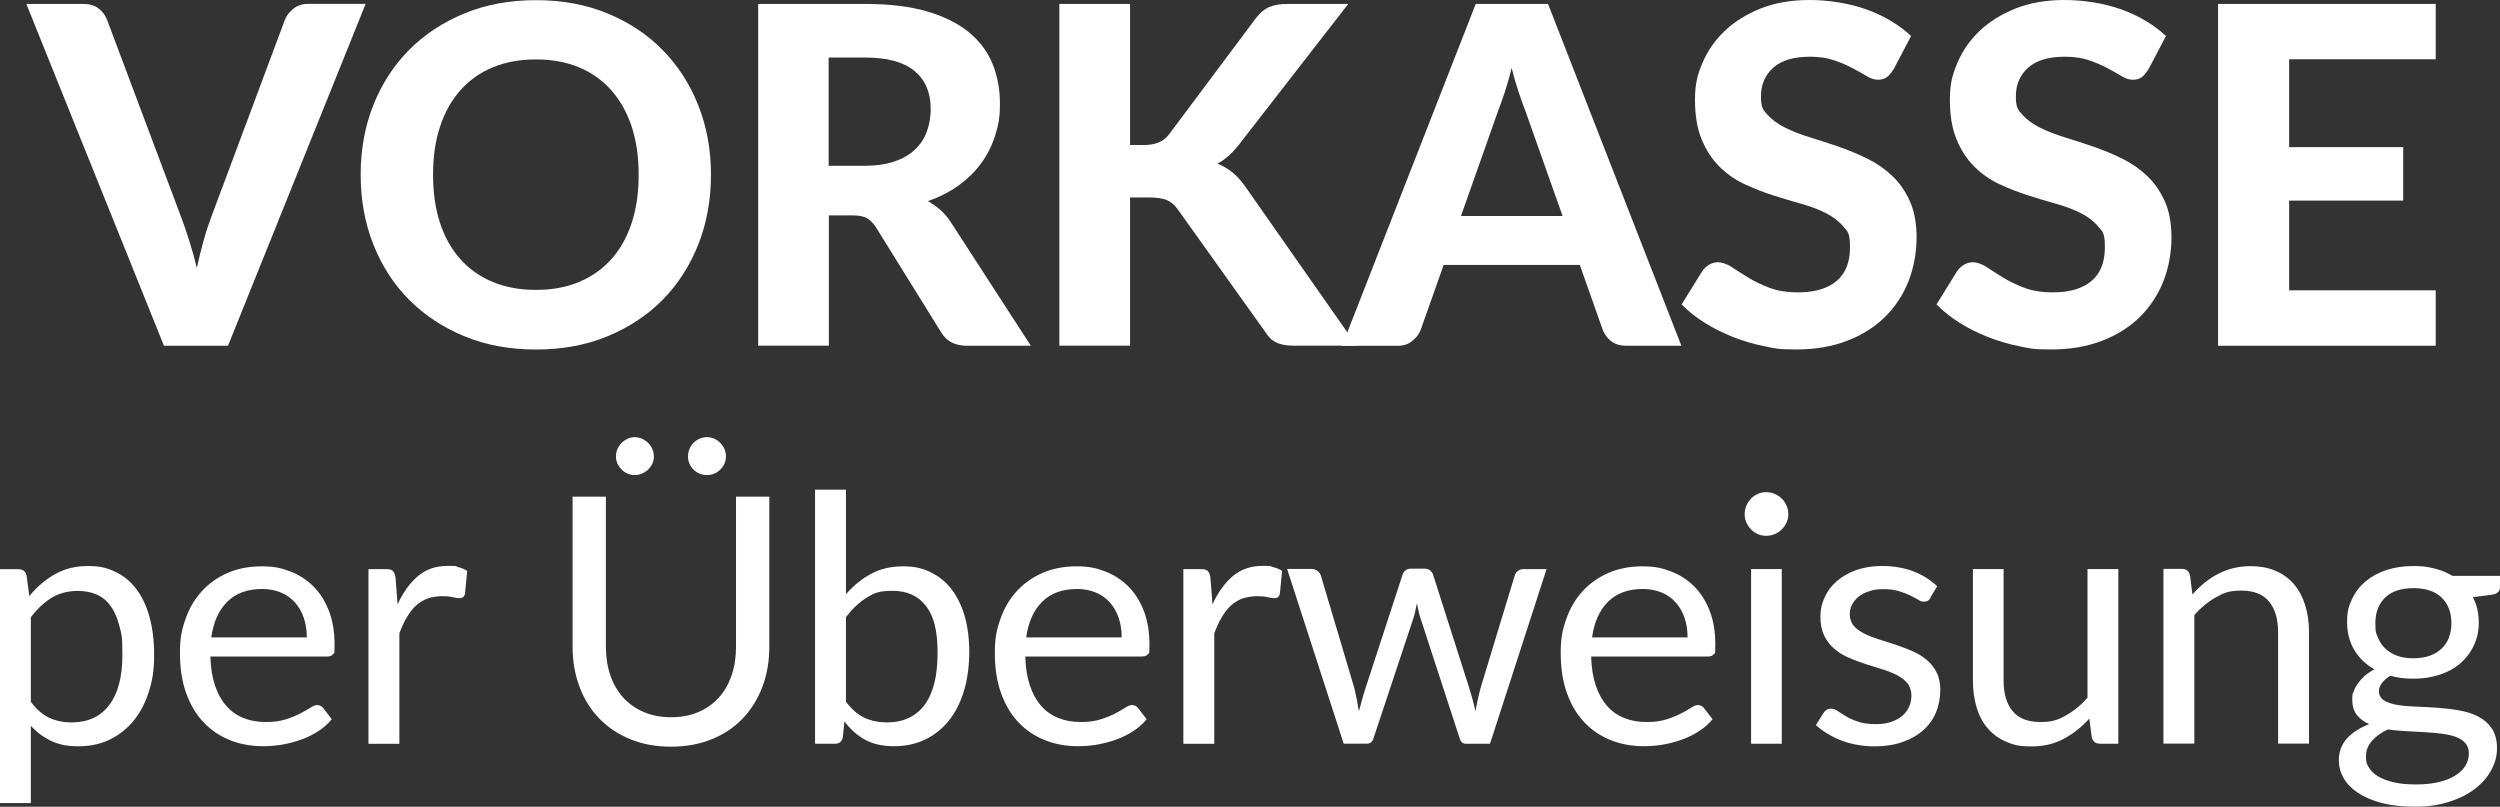
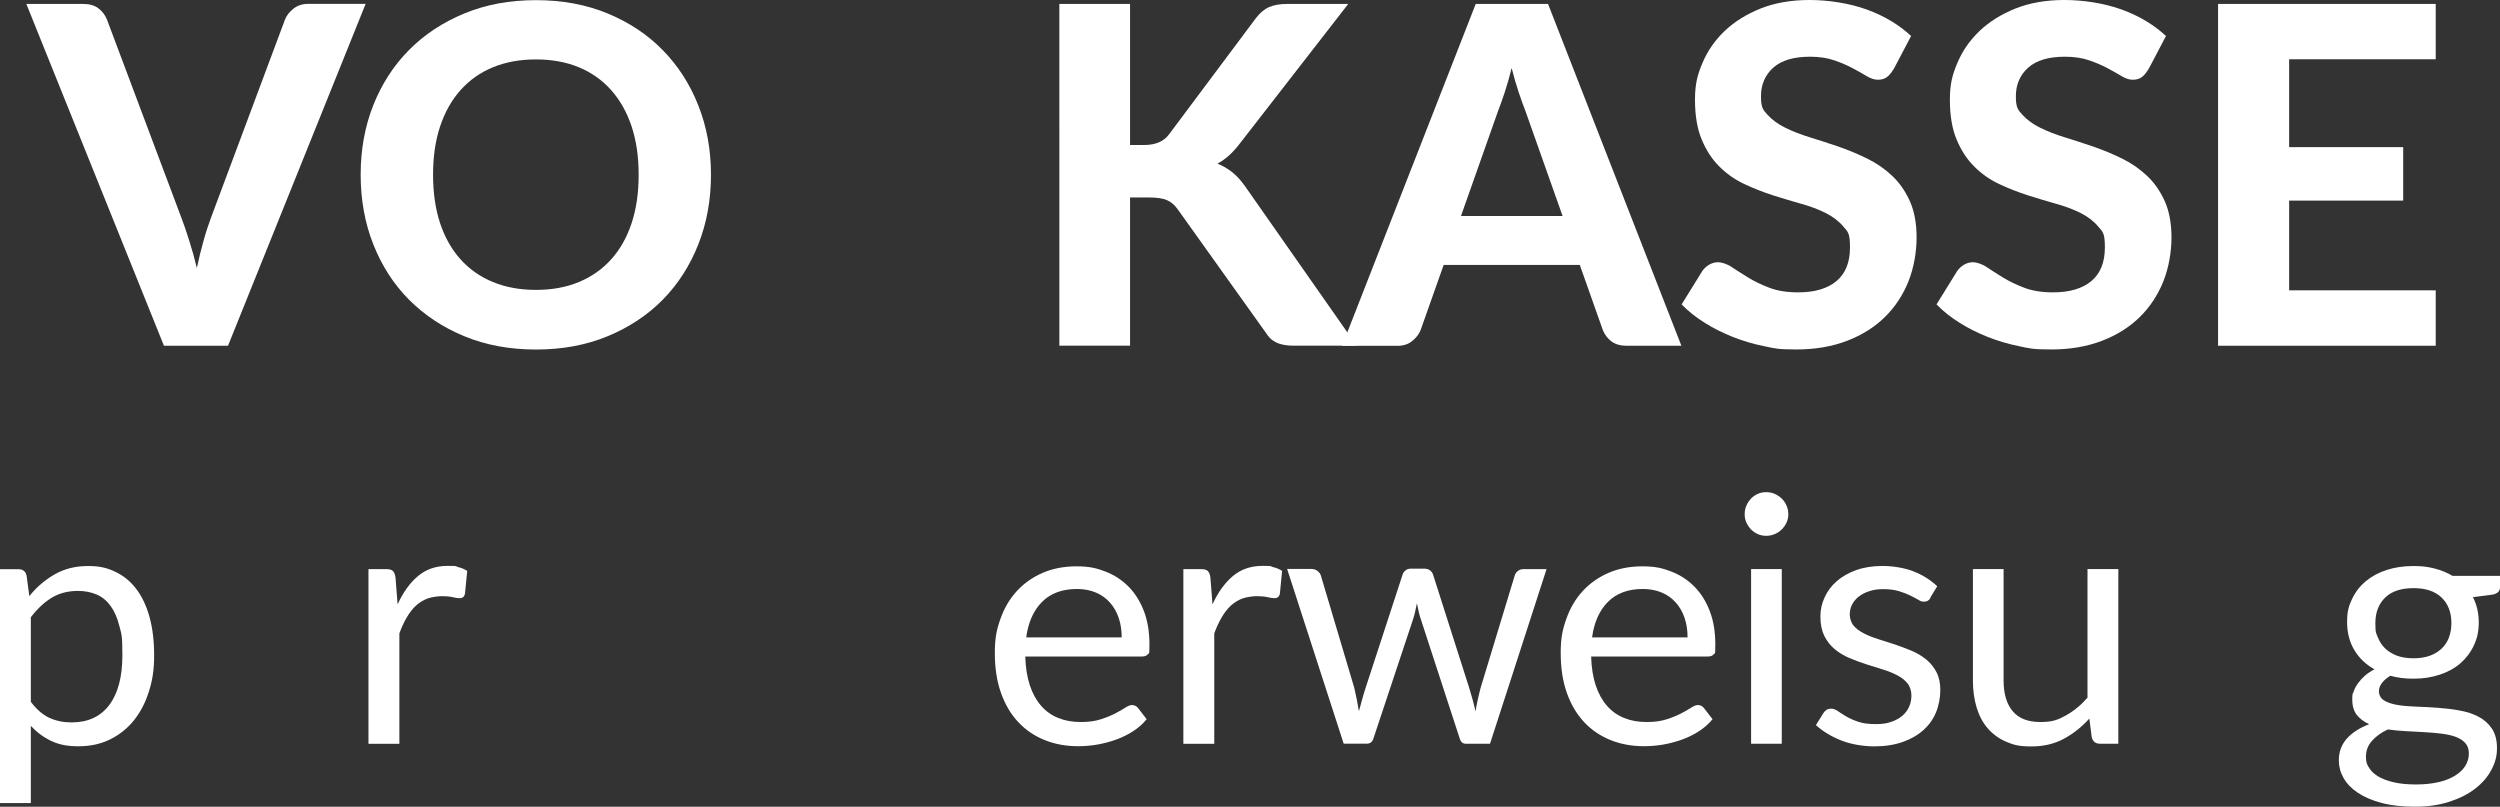
<svg xmlns="http://www.w3.org/2000/svg" id="Ebene_1" viewBox="0 0 3235.7 1044.1">
  <rect x="0" y="0" width="3235.7" height="1044.1" fill="#333333" stroke="none" />
  <defs>
    <style>.cls-1{fill:#fff;}</style>
  </defs>
  <path class="cls-1" d="M473.2,5.1l-178.1,442.4h-82.9L34.1,5.1H107.9c7.9,0,14.4,1.9,19.4,5.6,5,3.8,8.7,8.6,11.1,14.5l95.7,254.9c3.7,9.6,7.3,20,10.8,31.3,3.6,11.3,6.9,23.1,9.9,35.5,2.6-12.4,5.5-24.2,8.7-35.5,3.1-11.3,6.6-21.7,10.2-31.3L368.9,25.2c2-5.1,5.6-9.7,10.8-13.9,5.2-4.2,11.6-6.3,19.4-6.3h74.1Z" />
  <path class="cls-1" d="M920.2,226.1c0,32.3-5.4,62.3-16.3,90-10.9,27.6-26.2,51.5-46,71.7-19.8,20.1-43.7,35.9-71.5,47.4-27.9,11.5-58.7,17.2-92.7,17.2s-64.8-5.7-92.7-17.2-51.7-27.3-71.7-47.4c-19.9-20.1-35.3-44-46.2-71.7-10.9-27.6-16.3-57.6-16.3-90s5.4-62.3,16.3-89.8,26.3-51.4,46.2-71.5,43.8-35.9,71.7-47.4C628.8,5.9,659.7,.2,693.7,.2s64.8,5.7,92.7,17.2c27.8,11.5,51.7,27.3,71.5,47.6,19.8,20.2,35.2,44.1,46,71.7,10.9,27.5,16.3,57.4,16.3,89.5h0Zm-93.6,0c0-23.2-3-44-9.1-62.4s-14.9-34-26.4-47c-11.5-12.9-25.4-22.8-41.8-29.6-16.4-6.8-34.9-10.2-55.6-10.2s-39.3,3.4-55.8,10.2c-16.5,6.8-30.4,16.7-41.9,29.6s-20.3,28.6-26.4,47c-6.1,18.4-9.1,39.2-9.1,62.4s3,44.3,9.1,62.7c6.1,18.4,14.9,34,26.4,46.8s25.5,22.6,41.9,29.4c16.5,6.8,35.1,10.2,55.8,10.2s39.3-3.4,55.6-10.2c16.4-6.8,30.3-16.6,41.8-29.4s20.3-28.4,26.4-46.8c6.1-18.4,9.1-39.3,9.1-62.7h0Z" />
-   <path class="cls-1" d="M1334,447.5h-82.6c-15.5,0-26.6-5.9-33.5-17.7l-84.2-135.7c-3.5-5.3-7.3-9.1-11.4-11.6-4.2-2.4-10.3-3.7-18.4-3.7h-31.1v168.6h-91.5V5.1h139c30.9,0,57.3,3.2,79.3,9.6,22,6.4,39.9,15.3,54,26.7,14,11.4,24.3,25,30.8,40.7,6.5,15.8,9.8,33.1,9.8,52s-2.1,28.5-6.3,41.6c-4.2,13.1-10.2,25.1-18.1,35.8-7.9,10.8-17.7,20.3-29.3,28.7-11.6,8.3-24.8,15-39.6,20.1,5.9,3.3,11.4,7.2,16.5,11.7,5.1,4.6,9.7,10,13.7,16.3l103.1,159.2h-.2Zm-214.4-233c14.8,0,27.6-1.9,38.4-5.6,10.8-3.8,19.6-8.9,26.5-15.6,6.9-6.6,12-14.4,15.2-23.3,3.2-8.9,4.9-18.7,4.9-29.3,0-20.9-7-37.2-20.9-48.8-13.9-11.6-35.1-17.4-63.6-17.4h-47.6V214.6h47.1Z" />
  <path class="cls-1" d="M1462.6,187.7h18c15,0,25.9-4.7,32.6-14l111.9-149.7c5.3-7.1,11.1-12,17.4-14.8,6.3-2.7,14-4.1,23.2-4.1h79.3l-140.9,181.4c-9.1,11.8-18.6,20.2-28.4,25.3,7.1,2.8,13.5,6.6,19.2,11.1,5.7,4.6,11.2,10.6,16.5,18.1l144.5,206.4h-81.4c-5.3,0-9.8-.4-13.6-1.2-3.8-.8-7.1-1.9-9.9-3.4-2.8-1.4-5.3-3.2-7.3-5.3-2-2.1-4-4.6-5.8-7.5l-113.7-159.2c-3.9-5.5-8.4-9.4-13.7-11.7-5.3-2.3-12.7-3.5-22.3-3.5h-25.6v191.8h-91.5V5.1h91.5V187.7h0Z" />
  <path class="cls-1" d="M2176.1,447.5h-71c-7.9,0-14.4-1.9-19.4-5.6-5-3.8-8.7-8.6-11.1-14.5l-29.9-84.5h-176.2l-29.9,84.5c-2,5.1-5.6,9.7-10.7,13.9-5.1,4.2-11.5,6.3-19.2,6.3h-71.7L1910,5.1h93.6l172.6,442.4h0Zm-153.7-168l-47.9-135.4c-2.8-7.1-5.8-15.4-9-25-3.2-9.6-6.2-19.9-9-31.1-2.8,11.4-5.8,21.9-9,31.6s-6.2,18-9,25.2l-47.6,134.8h131.5Z" />
  <path class="cls-1" d="M2450.6,89.8c-2.8,4.7-5.7,8.1-8.7,10.2-2.9,2.1-6.8,3.2-11.4,3.2s-9.3-1.6-14.5-4.7-11.2-6.6-18.1-10.2c-6.9-3.7-14.8-7.1-23.8-10.2-8.9-3.1-19.4-4.7-31.4-4.7-21.1,0-37,4.7-47.6,14.2s-15.9,21.8-15.9,37,2.9,17.8,8.7,24.2,13.4,11.9,22.9,16.6c9.5,4.7,20.2,8.8,32.2,12.5s24.3,7.7,36.9,12c12.6,4.4,24.9,9.5,36.9,15.4s22.7,13.3,32.2,22.3c9.5,8.9,17.1,19.9,22.9,32.8,5.8,12.9,8.7,28.6,8.7,47.1s-3.5,39-10.5,56.6-17.1,32.9-30.3,46-29.5,23.4-48.9,30.9-41.4,11.3-66,11.3-28-1.4-41.9-4.3c-13.9-2.8-27.3-6.8-40.2-11.9s-25.1-11.2-36.4-18.3c-11.4-7.1-21.3-15-29.9-23.8l26.8-43.3c2.2-3.2,5.2-5.9,8.8-8.1,3.7-2.1,7.5-3.2,11.6-3.2s11.3,2,17.4,6.1c6.1,4.1,13.1,8.5,21,13.4s17.1,9.4,27.6,13.4c10.5,4.1,23,6.1,37.7,6.1,21.3,0,37.9-4.9,49.5-14.6,11.7-9.8,17.5-24.3,17.5-43.6s-2.9-20.2-8.7-27.1-13.4-12.7-22.7-17.4c-9.4-4.7-20-8.7-32-12-12-3.4-24.3-7.1-36.9-11.1-12.6-4.1-24.9-8.9-36.9-14.6-12-5.7-22.7-13.2-32-22.6-9.4-9.3-16.9-20.9-22.7-34.8-5.8-13.8-8.7-31-8.7-51.5s3.2-32.4,9.8-47.9c6.5-15.4,16.1-29.2,28.7-41.2,12.6-12,28.1-21.6,46.5-29,18.4-7.3,39.5-11,63.3-11s51.3,4.1,73.9,12.3c22.7,8.2,41.8,19.7,57.5,34.3l-22.6,43-.3,.2h0Z" />
  <path class="cls-1" d="M2780.5,89.8c-2.8,4.7-5.7,8.1-8.7,10.2-2.9,2.1-6.8,3.2-11.4,3.2s-9.3-1.6-14.5-4.7-11.2-6.6-18.1-10.2c-6.9-3.7-14.8-7.1-23.8-10.2-8.9-3.1-19.4-4.7-31.4-4.7-21.1,0-37,4.7-47.6,14.2s-15.9,21.8-15.9,37,2.9,17.8,8.7,24.2,13.4,11.9,22.9,16.6c9.5,4.7,20.2,8.8,32.2,12.5s24.3,7.7,36.9,12c12.6,4.4,24.9,9.5,36.9,15.4s22.7,13.3,32.2,22.3c9.5,8.9,17.1,19.9,22.9,32.8,5.8,12.9,8.7,28.6,8.7,47.1s-3.5,39-10.5,56.6-17.1,32.9-30.3,46-29.5,23.4-48.9,30.9-41.4,11.3-66,11.3-28-1.4-41.9-4.3c-13.9-2.8-27.3-6.8-40.2-11.9s-25.1-11.2-36.4-18.3c-11.4-7.1-21.3-15-29.9-23.8l26.8-43.3c2.2-3.2,5.2-5.9,8.8-8.1,3.7-2.1,7.5-3.2,11.6-3.2s11.3,2,17.4,6.1c6.1,4.1,13.1,8.5,21,13.4s17.1,9.4,27.6,13.4c10.5,4.1,23,6.1,37.7,6.1,21.3,0,37.9-4.9,49.5-14.6,11.7-9.8,17.5-24.3,17.5-43.6s-2.9-20.2-8.7-27.1-13.4-12.7-22.7-17.4c-9.4-4.7-20-8.7-32-12-12-3.4-24.3-7.1-36.9-11.1-12.6-4.1-24.9-8.9-36.9-14.6-12-5.7-22.7-13.2-32-22.6-9.4-9.3-16.9-20.9-22.7-34.8-5.8-13.8-8.7-31-8.7-51.5s3.2-32.4,9.8-47.9c6.5-15.4,16.1-29.2,28.7-41.2,12.6-12,28.1-21.6,46.5-29,18.4-7.3,39.5-11,63.3-11s51.3,4.1,73.9,12.3c22.7,8.2,41.8,19.7,57.5,34.3l-22.6,43-.3,.2h0Z" />
  <path class="cls-1" d="M2962.8,76.7v113.7h147.6v69.2h-147.6v116.2h189.7v71.7h-281.7V5.1h281.7V76.7h-189.7Z" />
  <path class="cls-1" d="M37.9,771.6c9.5-11.8,20.5-21.2,33-28.3s26.8-10.7,42.9-10.7,24.9,2.5,35.5,7.5,19.6,12.4,27,22.1c7.4,9.7,13.2,21.8,17.2,36.3,4,14.4,6,31,6,49.8s-2.2,32.2-6.7,46.5c-4.5,14.4-10.9,26.8-19.3,37.3-8.4,10.5-18.7,18.8-30.8,24.8s-25.8,9-41,9-25.7-2.3-35.6-7-18.6-11.2-26.2-19.5v100H0v-302.7H23.9c5.7,0,9.2,2.8,10.5,8.3l3.6,26.8v-.2h0Zm1.9,136.6c7.3,9.8,15.3,16.7,23.9,20.8,8.6,4,18.3,6,29,6,21.1,0,37.4-7.5,48.7-22.5s17-36.5,17-64.3-1.3-27.4-3.9-37.9c-2.6-10.6-6.4-19.2-11.3-26-4.9-6.8-10.9-11.7-18.1-14.8-7.1-3.1-15.3-4.7-24.3-4.7-12.9,0-24.3,3-34,8.9-9.7,6-18.7,14.4-26.9,25.2v109.4h-.1Z" />
-   <path class="cls-1" d="M429.3,931c-4.9,6-10.8,11.1-17.6,15.5-6.8,4.4-14.2,8-22,10.8s-15.9,4.9-24.2,6.4c-8.3,1.4-16.6,2.1-24.8,2.1-15.6,0-30-2.6-43.2-7.9-13.2-5.3-24.6-13-34.2-23.2s-17.1-22.8-22.4-37.8c-5.4-15-8-32.3-8-51.8s2.4-30.5,7.3-44.2c4.8-13.7,11.8-25.6,20.9-35.6s20.2-17.9,33.3-23.7c13.1-5.7,27.8-8.6,44.2-8.6s26.1,2.3,37.6,6.8,21.5,11.1,29.9,19.6c8.4,8.6,15,19.1,19.8,31.7,4.8,12.6,7.1,26.9,7.1,43s-.7,10.4-2,12.5-3.9,3.1-7.6,3.1h-151.1c.4,14.3,2.4,26.7,5.9,37.3s8.4,19.4,14.6,26.5,13.7,12.4,22.3,15.8c8.6,3.5,18.3,5.2,29,5.2s18.6-1.2,25.8-3.5c7.2-2.3,13.4-4.8,18.6-7.5s9.6-5.2,13.1-7.5,6.5-3.5,9-3.5,5.8,1.3,7.6,3.8l11.2,14.5v.2h0Zm-32.2-106c0-9.2-1.3-17.7-3.9-25.3-2.6-7.7-6.4-14.3-11.4-19.9-5-5.6-11-9.9-18.2-12.9-7.1-3-15.3-4.6-24.3-4.6-19.1,0-34.1,5.5-45.2,16.6s-18,26.5-20.6,46.1h123.6Z" />
  <path class="cls-1" d="M514.8,781.8c7.1-15.5,15.9-27.6,26.3-36.3,10.4-8.7,23.1-13.1,38.2-13.1s9.3,.5,13.7,1.6c4.4,1,8.3,2.7,11.7,4.9l-2.9,29.7c-.9,3.7-3.1,5.6-6.7,5.6s-5.1-.4-9.2-1.3c-4-.9-8.6-1.3-13.6-1.3s-13.5,1-19.1,3.1-10.6,5.2-15,9.3-8.3,9.2-11.8,15.2-6.7,12.9-9.5,20.6v142.9h-40v-226.1h22.8c4.3,0,7.3,.8,8.9,2.5,1.6,1.6,2.8,4.5,3.3,8.5l2.7,34.4,.2-.2Z" />
-   <path class="cls-1" d="M868.4,928.3c13.2,0,25.1-2.2,35.5-6.7s19.2-10.7,26.5-18.8c7.2-8,12.7-17.6,16.5-28.8s5.7-23.4,5.7-36.8v-194.4h43.1v194.4c0,18.5-2.9,35.6-8.8,51.3-5.9,15.8-14.3,29.4-25.2,41-10.9,11.5-24.3,20.6-40.1,27.1s-33.5,9.8-53.1,9.8-37.4-3.3-53.1-9.8c-15.8-6.5-29.2-15.6-40.2-27.1s-19.5-25.2-25.3-41c-5.9-15.8-8.8-32.9-8.8-51.3v-194.4h43.1v194.2c0,13.4,1.9,25.7,5.7,36.8,3.8,11.2,9.3,20.8,16.5,28.8s16.1,14.3,26.6,18.9c10.5,4.5,22.4,6.8,35.6,6.8h-.2Zm-22.1-337.5c0,3.3-.7,6.4-2,9.3-1.3,2.9-3.2,5.5-5.5,7.7s-5,4-8,5.2c-3.1,1.3-6.2,1.9-9.5,1.9s-6.1-.6-9-1.9c-2.9-1.3-5.5-3-7.7-5.2s-4-4.8-5.4-7.7c-1.3-2.9-2-6-2-9.3s.7-6.7,2-9.7,3.1-5.7,5.4-7.9c2.2-2.2,4.8-4,7.7-5.4,2.9-1.3,5.9-2,9-2s6.4,.7,9.5,2c3,1.3,5.7,3.1,8,5.4,2.3,2.2,4.1,4.9,5.5,7.9,1.3,3.1,2,6.3,2,9.7Zm93.3,0c0,3.3-.7,6.4-2,9.3-1.3,2.9-3.1,5.5-5.4,7.7-2.2,2.2-4.8,4-7.8,5.2-3,1.3-6.1,1.9-9.4,1.9s-6.6-.6-9.6-1.9c-3-1.3-5.6-3-7.8-5.2s-4-4.8-5.2-7.7c-1.3-2.9-1.9-6-1.9-9.3s.6-6.7,1.9-9.7c1.3-3,3-5.7,5.2-7.9s4.8-4,7.8-5.4c3-1.3,6.2-2,9.6-2s6.4,.7,9.4,2,5.6,3.1,7.8,5.4c2.2,2.2,4,4.9,5.4,7.9,1.3,3.1,2,6.3,2,9.7Z" />
-   <path class="cls-1" d="M1094.9,769.1c9.5-11,20.3-19.8,32.3-26.3s25.8-9.8,41.4-9.8,25.2,2.5,35.8,7.6c10.6,5.1,19.7,12.4,27.1,22s13.1,21.2,17.1,34.9c3.9,13.7,5.9,29.1,5.9,46.2s-2.2,35-6.7,50-10.9,27.9-19.3,38.5-18.6,18.9-30.7,24.8c-12.1,5.9-25.6,8.8-40.6,8.8s-27.4-2.8-37.6-8.4c-10.2-5.6-19.1-13.5-26.7-23.8l-2,20.5c-1.2,5.7-4.6,8.5-10.3,8.5h-25.7v-328.8h40v135.3h0Zm0,139.1c7.3,9.8,15.3,16.7,24,20.8,8.7,4,18.3,6,28.7,6,21.3,0,37.6-7.5,48.9-22.5s17-37.4,17-67.2-5-48-15.1-61.1c-10-13-24.4-19.5-43-19.5s-24.2,3-33.8,8.9c-9.6,6-18.5,14.4-26.7,25.2v109.4h0Z" />
  <path class="cls-1" d="M1484,931c-4.9,6-10.8,11.1-17.6,15.5-6.8,4.4-14.2,8-22,10.8s-15.9,4.9-24.2,6.4c-8.3,1.4-16.6,2.1-24.8,2.1-15.6,0-30-2.6-43.2-7.9-13.2-5.3-24.6-13-34.2-23.2s-17.1-22.8-22.4-37.8c-5.4-15-8-32.3-8-51.8s2.4-30.5,7.3-44.2c4.8-13.7,11.8-25.6,20.9-35.6s20.2-17.9,33.3-23.7c13.1-5.7,27.8-8.6,44.2-8.6s26.1,2.3,37.6,6.8,21.5,11.1,29.9,19.6c8.4,8.6,15,19.1,19.8,31.7,4.8,12.6,7.1,26.9,7.1,43s-.7,10.4-2,12.5-3.9,3.1-7.6,3.1h-151.1c.4,14.3,2.4,26.7,5.9,37.3s8.4,19.4,14.6,26.5,13.7,12.4,22.3,15.8c8.6,3.5,18.3,5.2,29,5.2s18.6-1.2,25.8-3.5c7.2-2.3,13.4-4.8,18.6-7.5s9.6-5.2,13.1-7.5,6.5-3.5,9-3.5,5.8,1.3,7.6,3.8l11.2,14.5v.2h-.1Zm-32.2-106c0-9.2-1.3-17.7-3.9-25.3-2.6-7.7-6.4-14.3-11.4-19.9-5-5.6-11-9.9-18.2-12.9-7.1-3-15.3-4.6-24.3-4.6-19.1,0-34.1,5.5-45.2,16.6s-18,26.5-20.6,46.1h123.6Z" />
  <path class="cls-1" d="M1569.5,781.8c7.1-15.5,15.9-27.6,26.3-36.3s23.1-13.1,38.2-13.1,9.3,.5,13.7,1.6c4.4,1,8.3,2.7,11.7,4.9l-2.9,29.7c-.9,3.7-3.1,5.6-6.7,5.6s-5.1-.4-9.2-1.3c-4-.9-8.6-1.3-13.6-1.3s-13.5,1-19.1,3.1-10.6,5.2-15,9.3-8.3,9.2-11.8,15.2-6.7,12.9-9.5,20.6v142.9h-40v-226.1h22.8c4.3,0,7.3,.8,8.9,2.5,1.6,1.6,2.8,4.5,3.3,8.5l2.7,34.4,.2-.2Z" />
  <path class="cls-1" d="M2001.7,736.5l-73.2,226.1h-31.5c-3.9,0-6.6-2.5-8-7.6l-50-153.4c-1.2-3.4-2.2-6.9-2.9-10.4-.7-3.5-1.5-7-2.2-10.4-.7,3.4-1.5,6.9-2.2,10.4s-1.7,7-2.9,10.6l-50.9,153.1c-1.3,5.1-4.3,7.6-8.9,7.6h-29.9l-73.2-226.1h31.3c3.1,0,5.8,.8,7.9,2.5,2.2,1.6,3.6,3.6,4.4,5.8l43.3,145.5c2.5,10.7,4.5,20.8,6,30.4,1.3-4.9,2.7-9.9,4.1-15s2.9-10.2,4.6-15.4l47.8-146.4c.7-2.2,2-4.1,3.9-5.6s4.1-2.2,6.8-2.2h17.4c3,0,5.4,.7,7.4,2.2,1.9,1.5,3.3,3.3,4,5.6l46.7,146.4c1.6,5.2,3.1,10.3,4.5,15.4,1.3,5.1,2.6,10,3.8,15,.7-4.9,1.7-9.9,2.8-14.8,1.1-5,2.3-10.2,3.7-15.5l44.2-145.5c.7-2.4,2.2-4.4,4.2-5.9,2.1-1.6,4.5-2.3,7.4-2.3h29.6Z" />
  <path class="cls-1" d="M2216.4,931c-4.9,6-10.8,11.1-17.6,15.5s-14.2,8-22,10.8-15.9,4.9-24.2,6.4c-8.3,1.4-16.6,2.1-24.8,2.1-15.6,0-30-2.6-43.2-7.9-13.2-5.3-24.6-13-34.2-23.2-9.6-10.2-17.1-22.8-22.4-37.8-5.4-15-8-32.3-8-51.8s2.4-30.5,7.3-44.2c4.8-13.7,11.8-25.6,20.9-35.6,9.1-10,20.2-17.9,33.3-23.7,13.1-5.7,27.8-8.6,44.2-8.6s26.1,2.3,37.6,6.8,21.5,11.1,29.9,19.6c8.4,8.6,15,19.1,19.8,31.7,4.8,12.6,7.1,26.9,7.1,43s-.7,10.4-2,12.5-3.9,3.1-7.6,3.1h-151.1c.4,14.3,2.4,26.7,5.9,37.3s8.4,19.4,14.6,26.5c6.2,7.1,13.7,12.4,22.3,15.8,8.6,3.5,18.3,5.2,29,5.2s18.6-1.2,25.8-3.5,13.4-4.8,18.6-7.5c5.2-2.7,9.6-5.2,13.1-7.5s6.5-3.5,9-3.5,5.8,1.3,7.6,3.8l11.2,14.5v.2h-.1Zm-32.2-106c0-9.2-1.3-17.7-3.9-25.3-2.6-7.7-6.4-14.3-11.4-19.9-5-5.6-11-9.9-18.2-12.9-7.1-3-15.3-4.6-24.3-4.6-19.1,0-34.1,5.5-45.2,16.6-11.1,11.1-18,26.5-20.6,46.1h123.6Z" />
  <path class="cls-1" d="M2314.6,665.5c0,3.9-.8,7.5-2.3,10.8s-3.6,6.3-6.2,8.9c-2.6,2.6-5.7,4.7-9.2,6.1-3.5,1.5-7.2,2.2-11,2.2s-7.5-.7-10.8-2.2-6.3-3.5-8.8-6.1-4.5-5.6-6-8.9c-1.5-3.3-2.2-7-2.2-10.8s.7-7.6,2.2-11c1.5-3.5,3.5-6.5,6-9.2,2.5-2.6,5.5-4.6,8.8-6.1s7-2.2,10.8-2.2,7.6,.7,11,2.2c3.5,1.5,6.5,3.5,9.2,6.1,2.6,2.6,4.7,5.7,6.2,9.2,1.6,3.5,2.3,7.2,2.3,11Zm-8.5,71v226.1h-39.7v-226.1h39.7Z" />
  <path class="cls-1" d="M2498.6,773.8c-1.8,3.3-4.5,4.9-8.3,4.9s-4.8-.8-7.6-2.5c-2.8-1.6-6.3-3.5-10.4-5.5-4.1-2-9-3.9-14.6-5.6-5.7-1.7-12.4-2.6-20.1-2.6s-12.7,.9-18.1,2.6c-5.4,1.7-9.9,4.1-13.7,7-3.8,3-6.7,6.4-8.7,10.4-2,3.9-3,8.2-3,12.8s1.7,10.6,5,14.5,7.8,7.2,13.3,10,11.8,5.3,18.8,7.5,14.2,4.5,21.5,6.9c7.4,2.5,14.5,5.2,21.5,8.1,7,3,13.2,6.7,18.8,11.2,5.5,4.5,9.9,9.9,13.3,16.4,3.4,6.5,5,14.3,5,23.3s-1.9,20.1-5.6,28.9c-3.7,8.9-9.2,16.5-16.5,23s-16.2,11.6-26.8,15.3-22.8,5.6-36.6,5.6-30.1-2.6-42.9-7.7c-12.8-5.1-23.7-11.7-32.6-19.8l9.4-15.2c1.2-1.9,2.6-3.4,4.2-4.5,1.6-1,3.7-1.6,6.2-1.6s5.5,1,8.5,3.1,6.6,4.4,10.8,6.9,9.4,4.8,15.5,6.9c6.1,2.1,13.7,3.1,22.8,3.1s14.5-1,20.3-3,10.6-4.7,14.5-8.1c3.9-3.4,6.7-7.4,8.6-11.8,1.9-4.5,2.8-9.2,2.8-14.3s-1.7-11.4-5-15.5-7.8-7.6-13.3-10.5-11.8-5.4-18.9-7.6c-7.1-2.2-14.3-4.4-21.7-6.8-7.4-2.4-14.6-5.1-21.7-8.1-7.1-3-13.4-6.9-18.9-11.5s-9.9-10.3-13.3-17.1c-3.3-6.8-5-15-5-24.7s1.8-16.9,5.4-24.9c3.6-8,8.8-15,15.6-21s15.3-10.8,25.2-14.4c10-3.6,21.4-5.4,34.2-5.4s28.2,2.3,40.1,7c11.9,4.7,22.1,11.1,30.7,19.3l-8.9,14.5,.2,.5h0Z" />
  <path class="cls-1" d="M2741.7,736.5v226.1h-23.7c-5.7,0-9.2-2.8-10.7-8.3l-3.1-24.3c-9.8,10.9-20.8,19.6-33,26.2-12.2,6.6-26.2,9.9-42,9.9s-23.3-2-32.7-6.1c-9.5-4.1-17.4-9.9-23.8-17.3-6.4-7.4-11.2-16.4-14.4-27s-4.8-22.2-4.8-35v-144.2h39.7v144.2c0,17.1,3.9,30.4,11.7,39.7,7.8,9.4,19.8,14.1,35.8,14.1s22.7-2.8,32.9-8.4c10.2-5.6,19.6-13.3,28.2-23.1v-166.5h39.9Z" />
-   <path class="cls-1" d="M2837.7,769.3c4.9-5.5,10.1-10.5,15.6-15s11.3-8.3,17.5-11.5,12.7-5.7,19.6-7.4c6.9-1.7,14.4-2.6,22.4-2.6,12.4,0,23.2,2,32.7,6.1,9.4,4.1,17.3,9.9,23.7,17.4,6.3,7.5,11.1,16.6,14.4,27.1,3.3,10.6,4.9,22.2,4.9,35v144h-40v-144c0-17.1-3.9-30.4-11.7-39.8-7.8-9.4-19.7-14.2-35.6-14.2s-22.7,2.8-32.9,8.5-19.6,13.3-28.2,23v166.5h-40v-226.1h23.9c5.7,0,9.2,2.8,10.5,8.3l3.1,24.6h.1Z" />
  <path class="cls-1" d="M3235.7,745.5v14.7c0,4.9-3.1,8-9.4,9.4l-25.7,3.3c5.1,9.8,7.6,20.7,7.6,32.6s-2.1,21-6.4,30c-4.2,9-10.1,16.7-17.5,23.1-7.4,6.4-16.4,11.3-26.8,14.7-10.4,3.4-21.7,5.1-33.9,5.1s-20.5-1.3-29.9-3.8c-4.8,3-8.4,6.1-10.9,9.5-2.5,3.3-3.8,6.7-3.8,10.2,0,5.4,2.2,9.4,6.6,12.2,4.4,2.8,10.2,4.7,17.3,5.9s15.3,1.9,24.4,2.2c9.2,.3,18.5,.8,28.1,1.5s19,1.8,28.1,3.5c9.2,1.6,17.3,4.3,24.4,8,7.1,3.7,12.9,8.9,17.3,15.4,4.4,6.6,6.6,15,6.6,25.4s-2.4,19-7.3,28.1c-4.8,9.1-11.8,17.2-20.9,24.2-9.1,7.1-20.2,12.7-33.4,17-13.2,4.2-28,6.4-44.5,6.4s-31-1.6-43.3-4.9c-12.4-3.3-22.6-7.7-30.8-13.2s-14.3-11.9-18.4-19.1c-4.1-7.2-6.1-14.8-6.1-22.7,0-11.2,3.5-20.6,10.5-28.4,7-7.7,16.6-13.9,28.8-18.5-6.7-3-12-7-16-11.9-3.9-5-5.9-11.7-5.9-20.2s.6-6.7,1.8-10.2,3-7,5.5-10.5,5.5-6.8,9-9.9,7.7-5.9,12.5-8.3c-11.2-6.2-19.9-14.5-26.1-24.9-6.2-10.3-9.4-22.4-9.4-36.1s2.1-21,6.4-30c4.2-9,10.2-16.7,17.7-23,7.6-6.3,16.6-11.2,27.1-14.6,10.5-3.4,22-5.1,34.5-5.1s19,1.1,27.5,3.2c8.5,2.2,16.2,5.3,23.2,9.5h61.4v.2h0Zm-40.3,229.5c0-5.5-1.6-10-4.7-13.4-3.1-3.4-7.3-6.1-12.6-8s-11.4-3.3-18.4-4.1-14.4-1.5-22.2-1.9-15.7-.9-23.8-1.3c-8-.4-15.8-1.2-23.2-2.2-8.3,3.9-15.1,8.7-20.4,14.6-5.3,5.9-7.9,12.8-7.9,20.6s1.3,9.8,3.9,14.2c2.6,4.4,6.6,8.2,11.9,11.4,5.4,3.2,12.1,5.7,20.2,7.6,8.1,1.9,17.7,2.8,28.7,2.8s20.3-1,28.8-2.9,15.7-4.7,21.5-8.3c5.9-3.6,10.4-7.8,13.5-12.7s4.7-10.3,4.7-16.3h0Zm-71.7-123c8,0,15.1-1.1,21.2-3.3,6.1-2.2,11.2-5.4,15.4-9.4s7.3-8.8,9.4-14.4c2.1-5.6,3.1-11.7,3.1-18.4,0-13.8-4.2-24.9-12.6-33-8.4-8.2-20.6-12.3-36.5-12.3s-28.3,4.1-36.7,12.3-12.6,19.2-12.6,33,1.1,12.8,3.2,18.4c2.2,5.6,5.3,10.4,9.5,14.4s9.3,7.1,15.4,9.4c6.1,2.2,13.2,3.3,21.2,3.3h0Z" />
</svg>